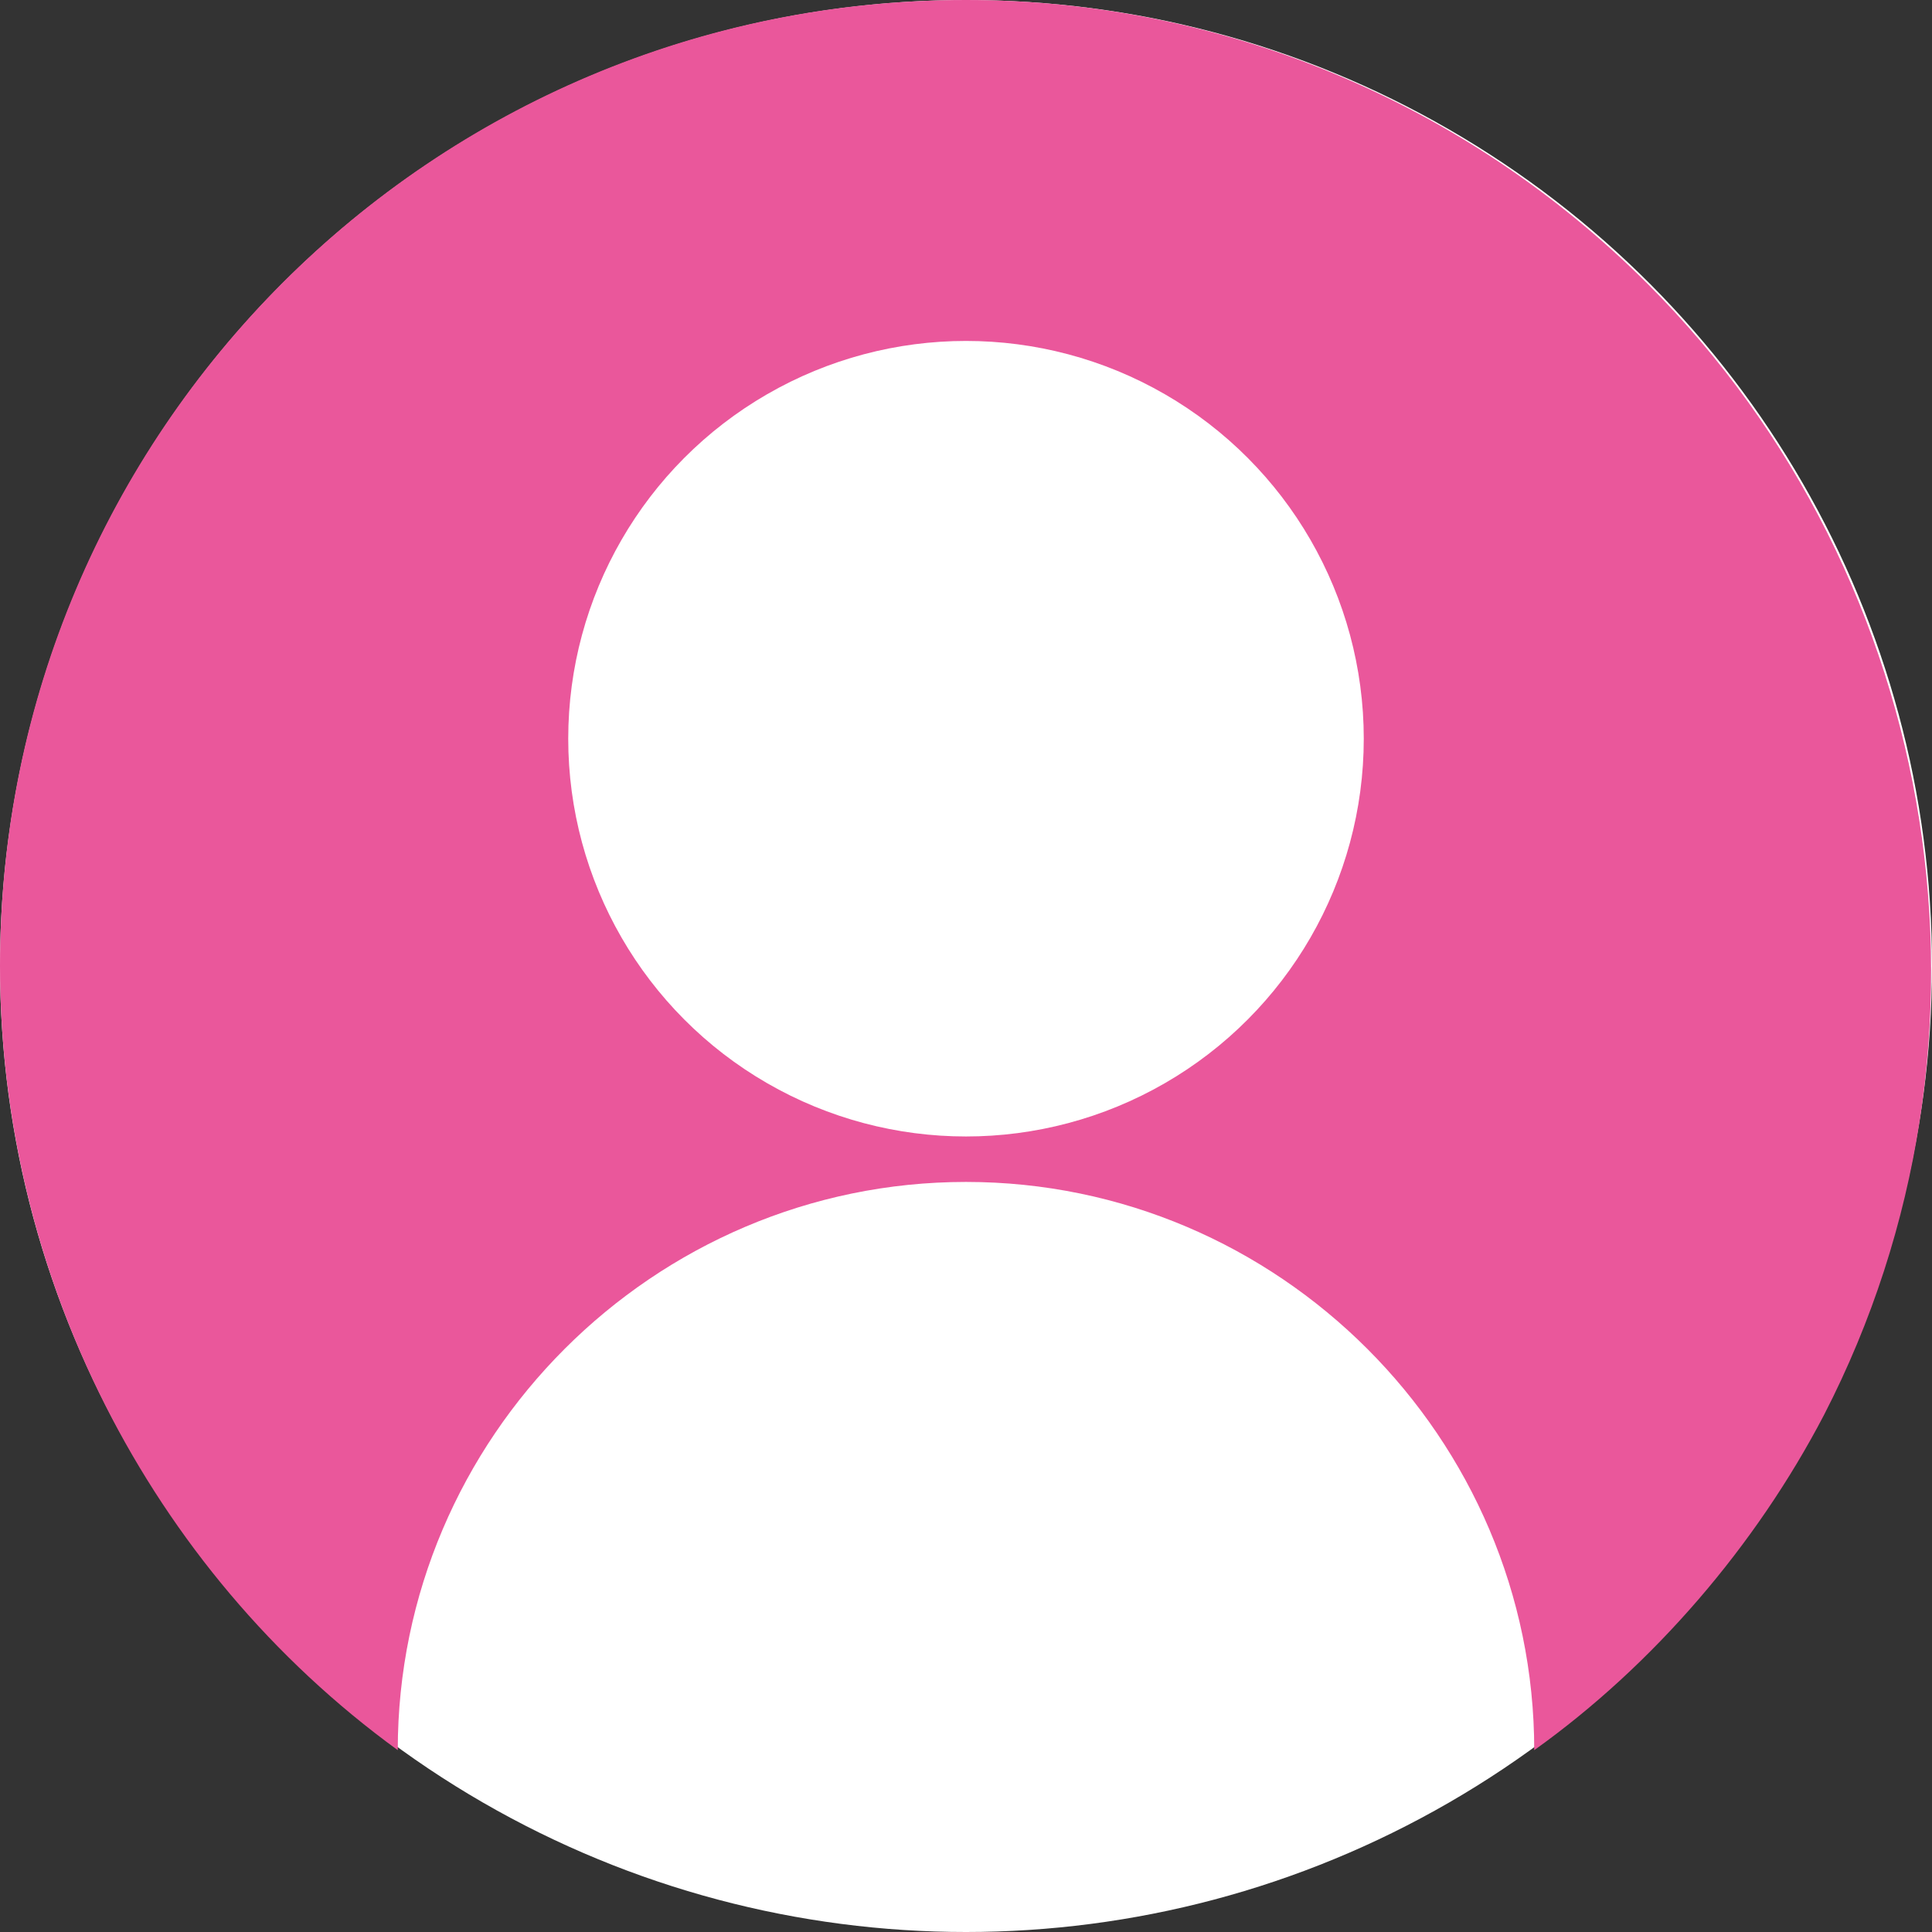
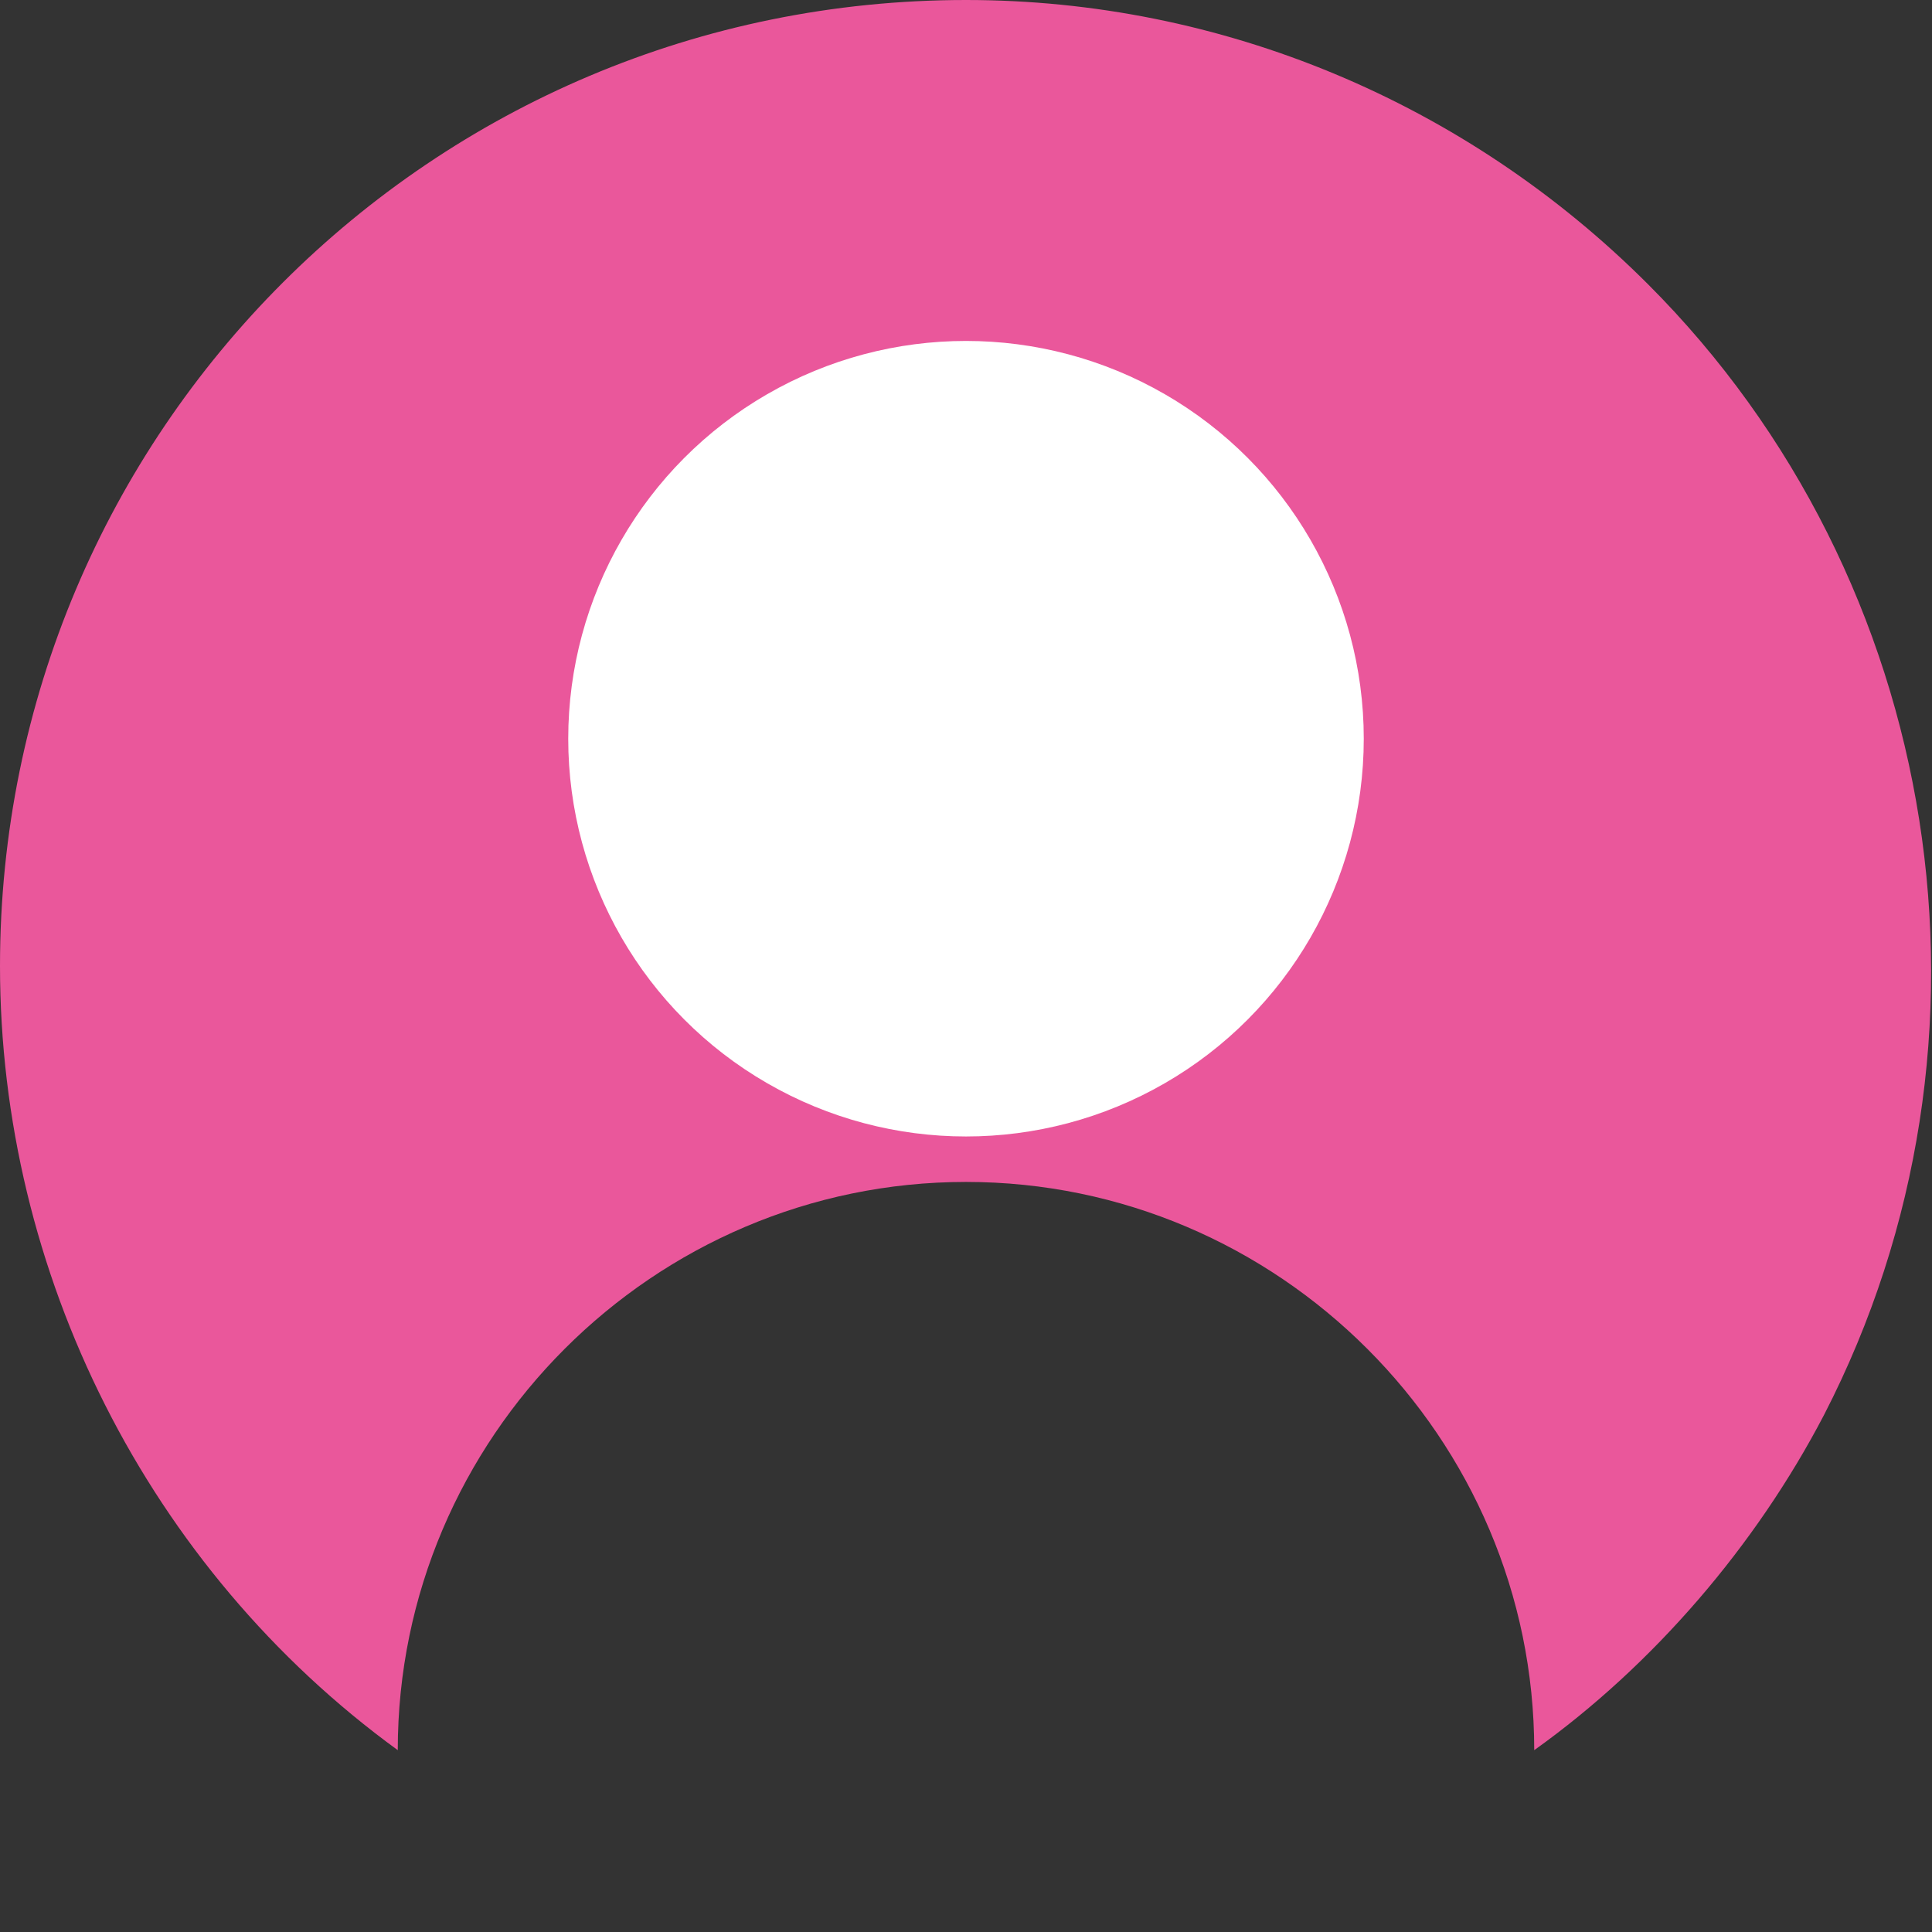
<svg xmlns="http://www.w3.org/2000/svg" id="_レイヤー_1" data-name="レイヤー 1" version="1.1" viewBox="0 0 34 34">
  <rect x="0" y="0" width="34" height="34" fill="#333333" stroke="none" />
  <defs>
    <style>
      .cls-1 {
        fill: #ea579b;
      }

      .cls-1, .cls-2 {
        stroke-width: 0px;
      }

      .cls-2 {
        fill: #fff;
      }
    </style>
  </defs>
-   <circle class="cls-2" cx="17" cy="17" r="17" />
-   <path class="cls-1" d="M27,30.8h0c0-5.5-4.5-10-10-10s-10,4.5-10,10C2.6,27.6,0,22.4,0,17,0,7.6,7.6,0,17,0c4.5,0,8.8,1.8,12,5,5.2,5.2,6.5,13.3,3.1,19.9-1.2,2.3-3,4.4-5.1,5.9h0Z" />
+   <path class="cls-1" d="M27,30.8h0c0-5.5-4.5-10-10-10s-10,4.5-10,10C2.6,27.6,0,22.4,0,17,0,7.6,7.6,0,17,0c4.5,0,8.8,1.8,12,5,5.2,5.2,6.5,13.3,3.1,19.9-1.2,2.3-3,4.4-5.1,5.9h0" />
  <circle class="cls-2" cx="17" cy="13" r="7" />
</svg>